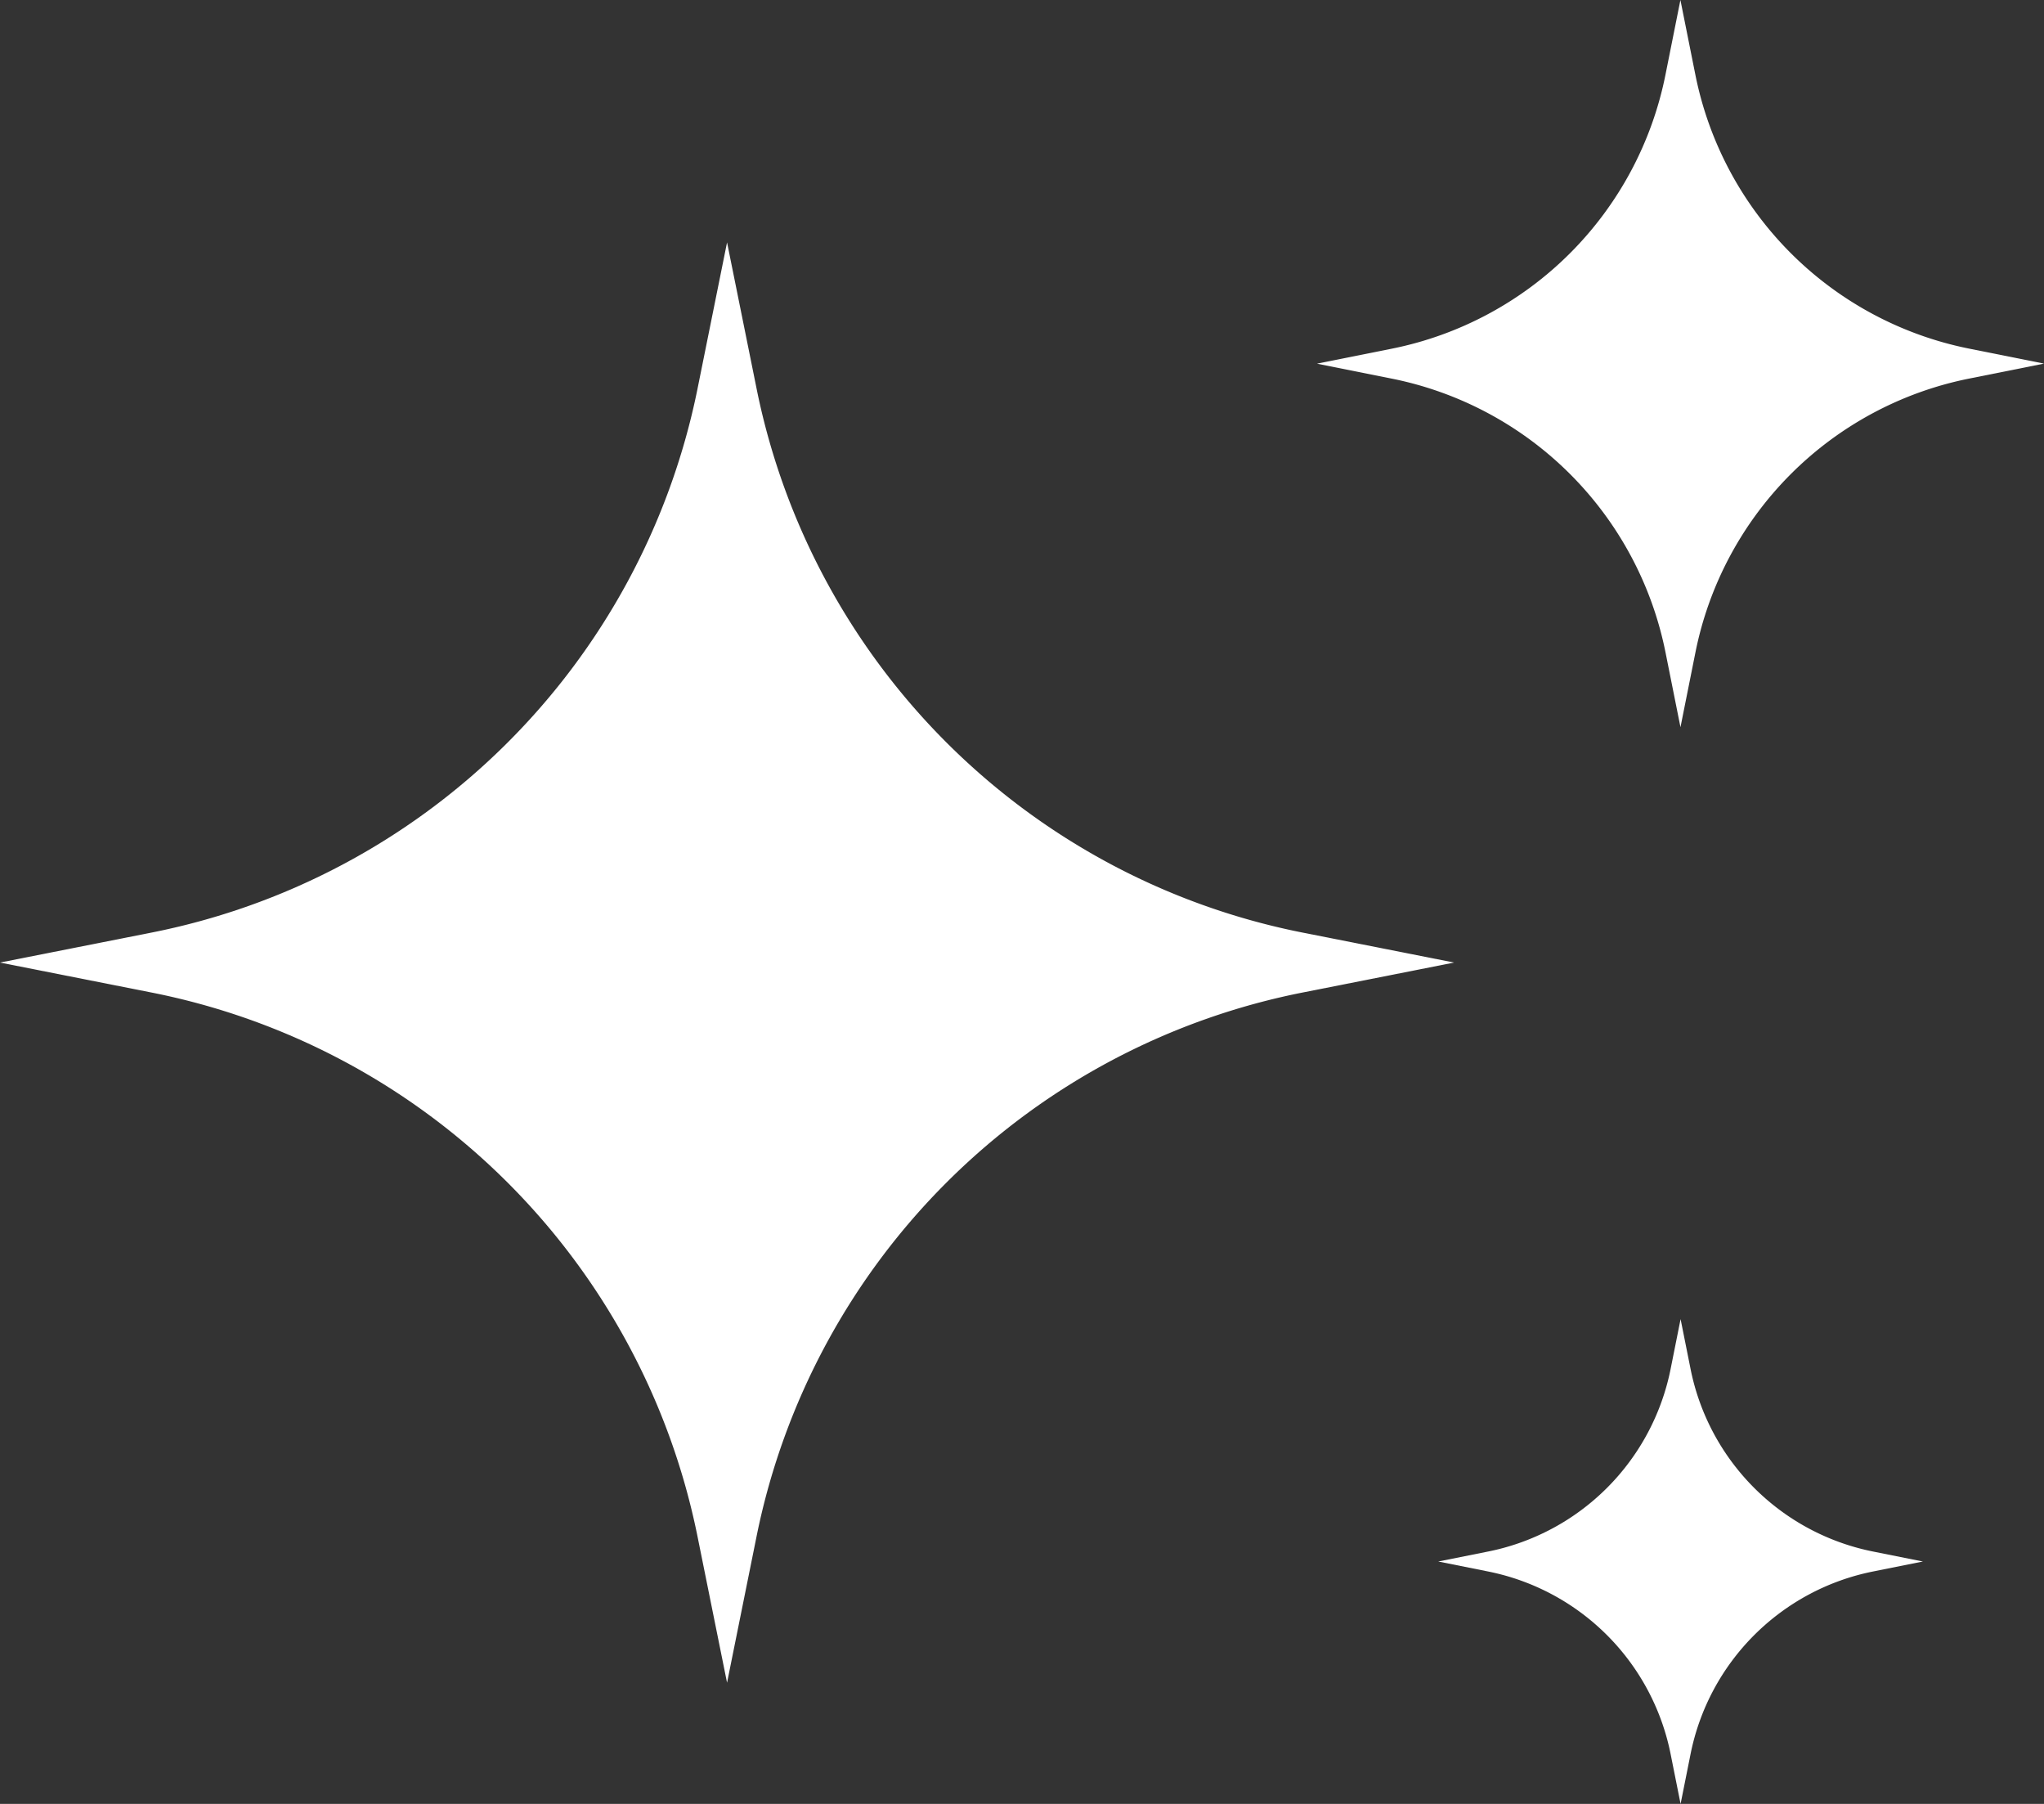
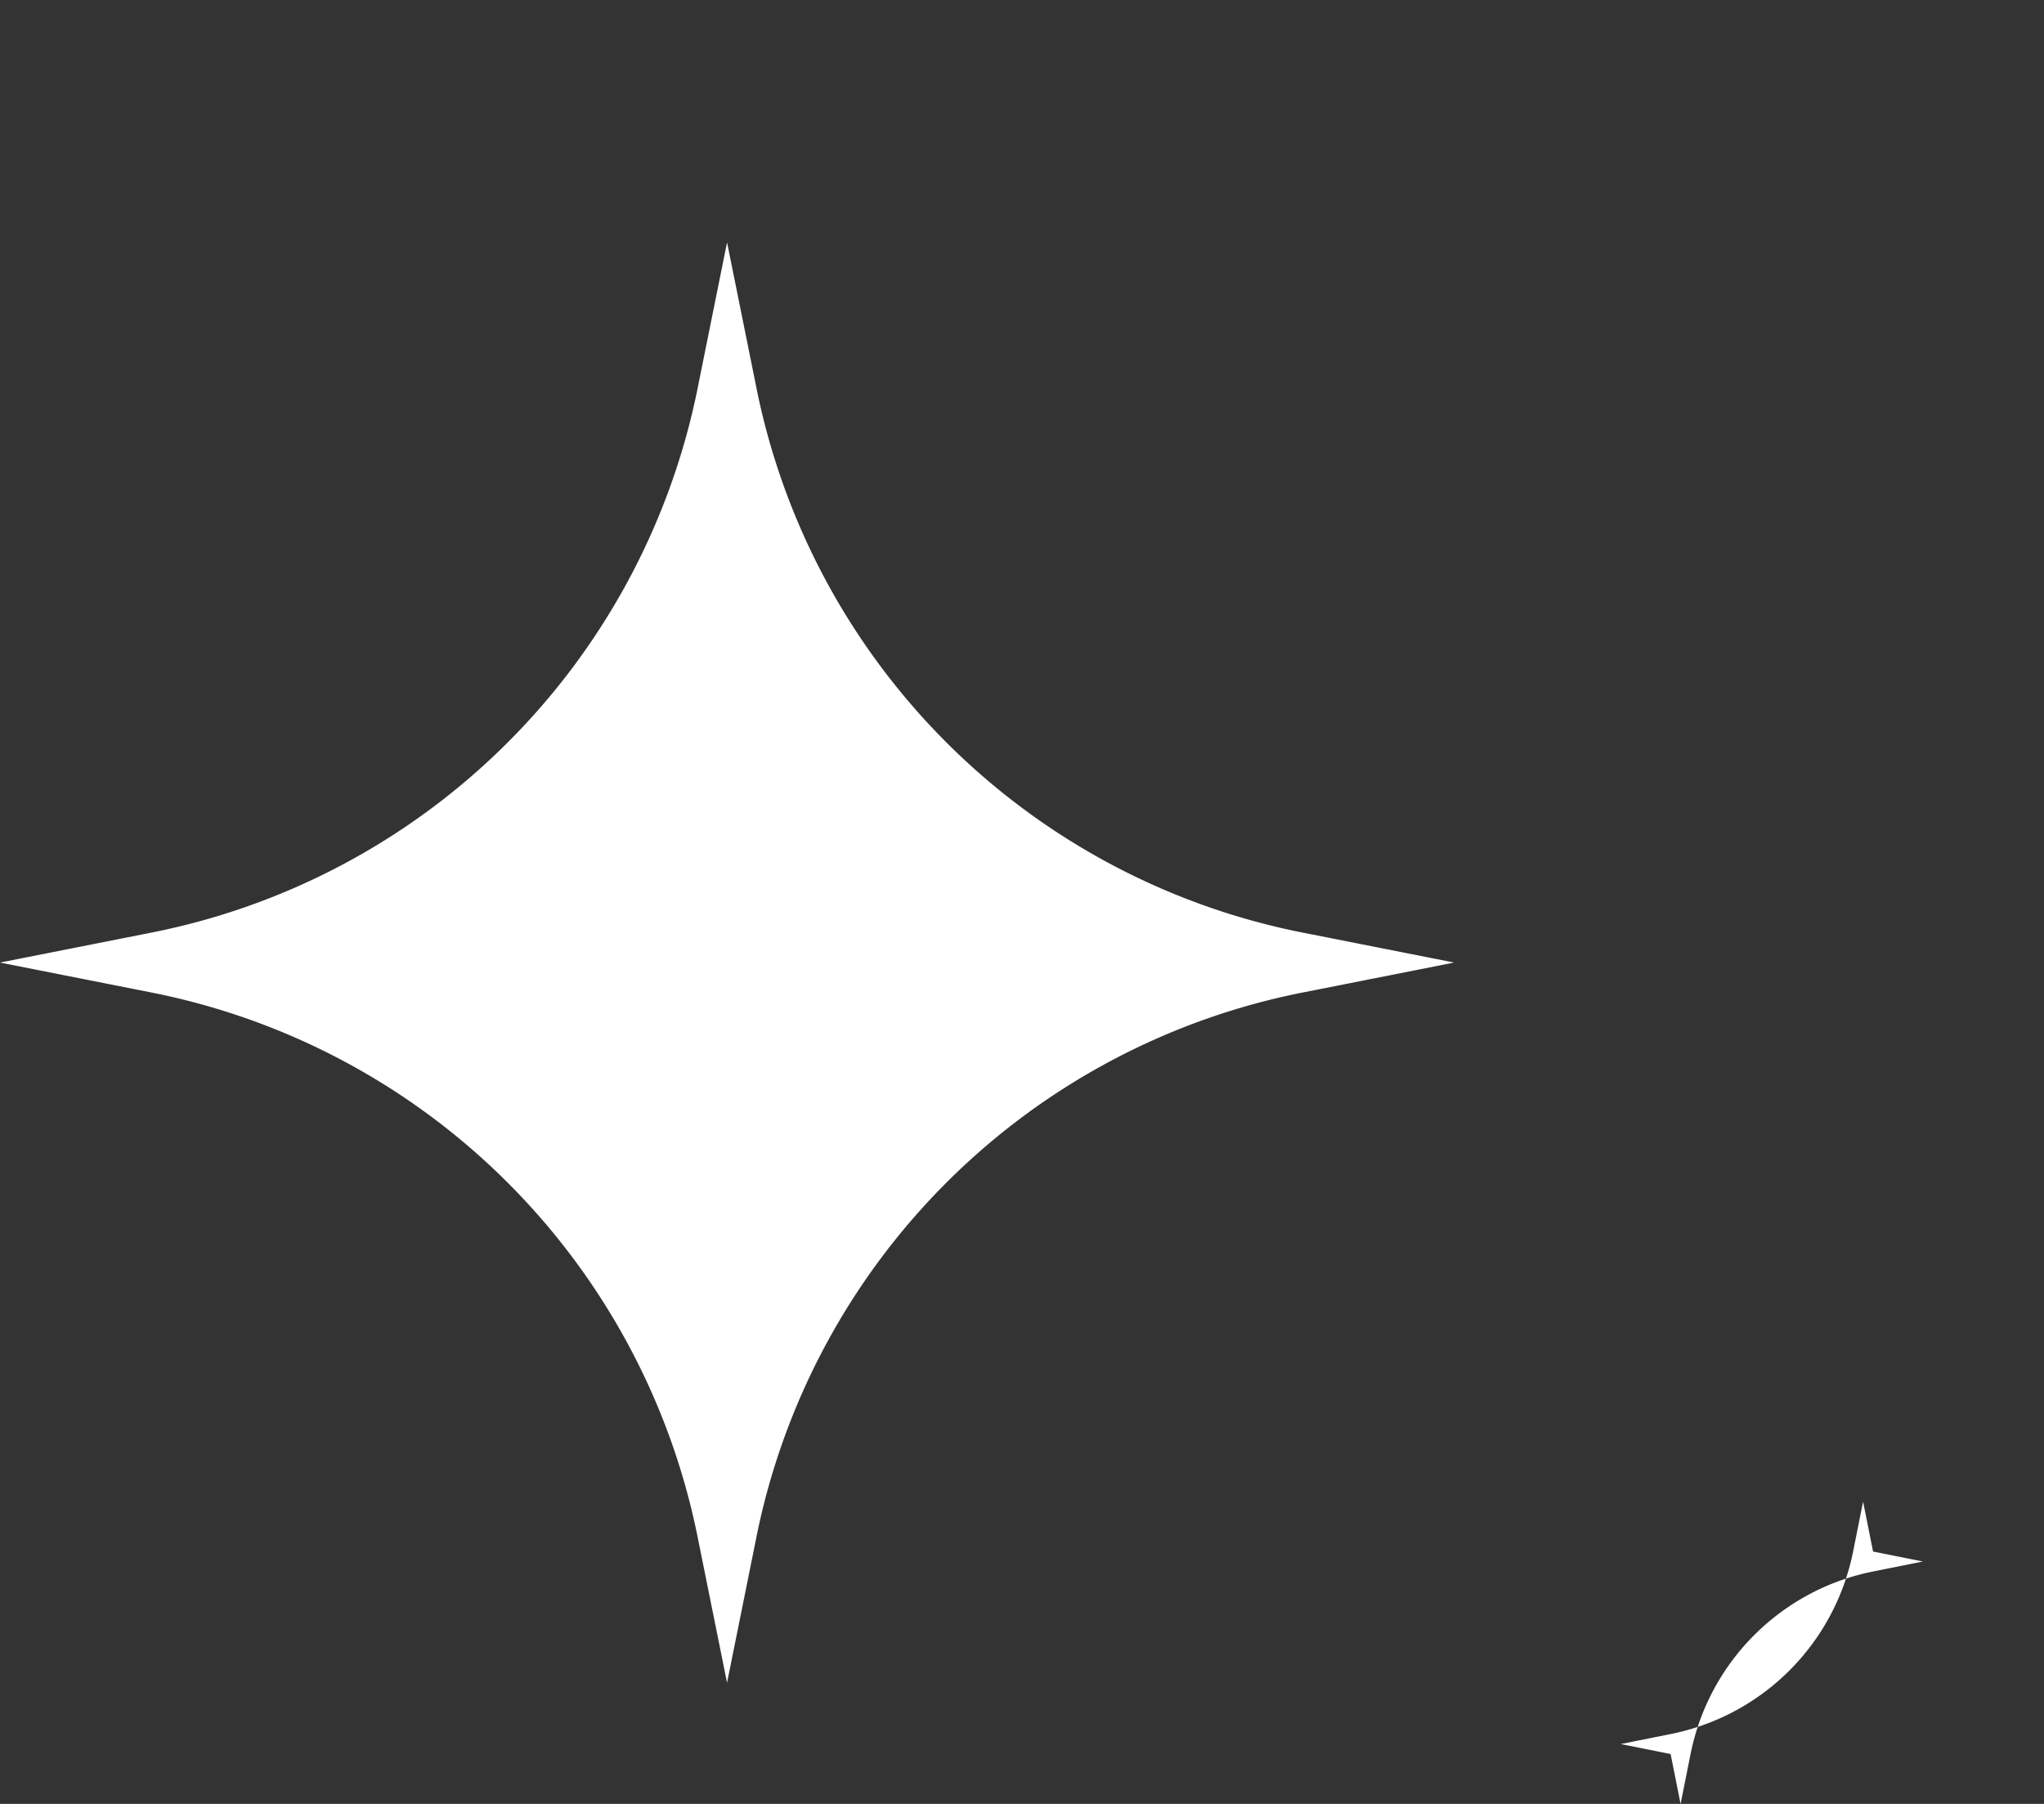
<svg xmlns="http://www.w3.org/2000/svg" width="72.533" height="64" viewBox="0 0 72.533 64">
  <rect x="0" y="0" width="72.533" height="64" fill="#333333" stroke="none" />
  <g transform="translate(89.2 -16.667) rotate(90)">
    <path d="M49.5,42.809,50.55,37.5,51.6,42.809a24.649,24.649,0,0,0,19.241,19.43L76.1,63.3l-5.257,1.062A24.649,24.649,0,0,0,51.6,83.791L50.55,89.1,49.5,83.791A24.649,24.649,0,0,0,30.257,64.361L25,63.3l5.257-1.062A24.649,24.649,0,0,0,49.5,42.809Z" transform="translate(0.267 0.1)" fill="#fff" />
-     <path d="M29.036,19.321l.531-2.654.531,2.654a12.384,12.384,0,0,0,9.715,9.715l2.654.531-2.654.531A12.384,12.384,0,0,0,30.1,39.812l-.531,2.654-.531-2.654A12.384,12.384,0,0,0,19.321,30.1l-2.654-.531,2.654-.531A12.384,12.384,0,0,0,29.036,19.321Z" transform="translate(0 0)" fill="#fff" />
-     <path d="M70.746,22.6l.354-1.77.354,1.77a8.256,8.256,0,0,0,6.476,6.476l1.77.354-1.77.354a8.256,8.256,0,0,0-6.476,6.476l-.354,1.77-.354-1.77a8.256,8.256,0,0,0-6.476-6.476l-1.77-.354,1.77-.354A8.256,8.256,0,0,0,70.746,22.6Z" transform="translate(0.967 0.133)" fill="#fff" />
+     <path d="M70.746,22.6l.354-1.77.354,1.77a8.256,8.256,0,0,0,6.476,6.476l1.77.354-1.77.354l-.354,1.77-.354-1.77a8.256,8.256,0,0,0-6.476-6.476l-1.77-.354,1.77-.354A8.256,8.256,0,0,0,70.746,22.6Z" transform="translate(0.967 0.133)" fill="#fff" />
  </g>
</svg>